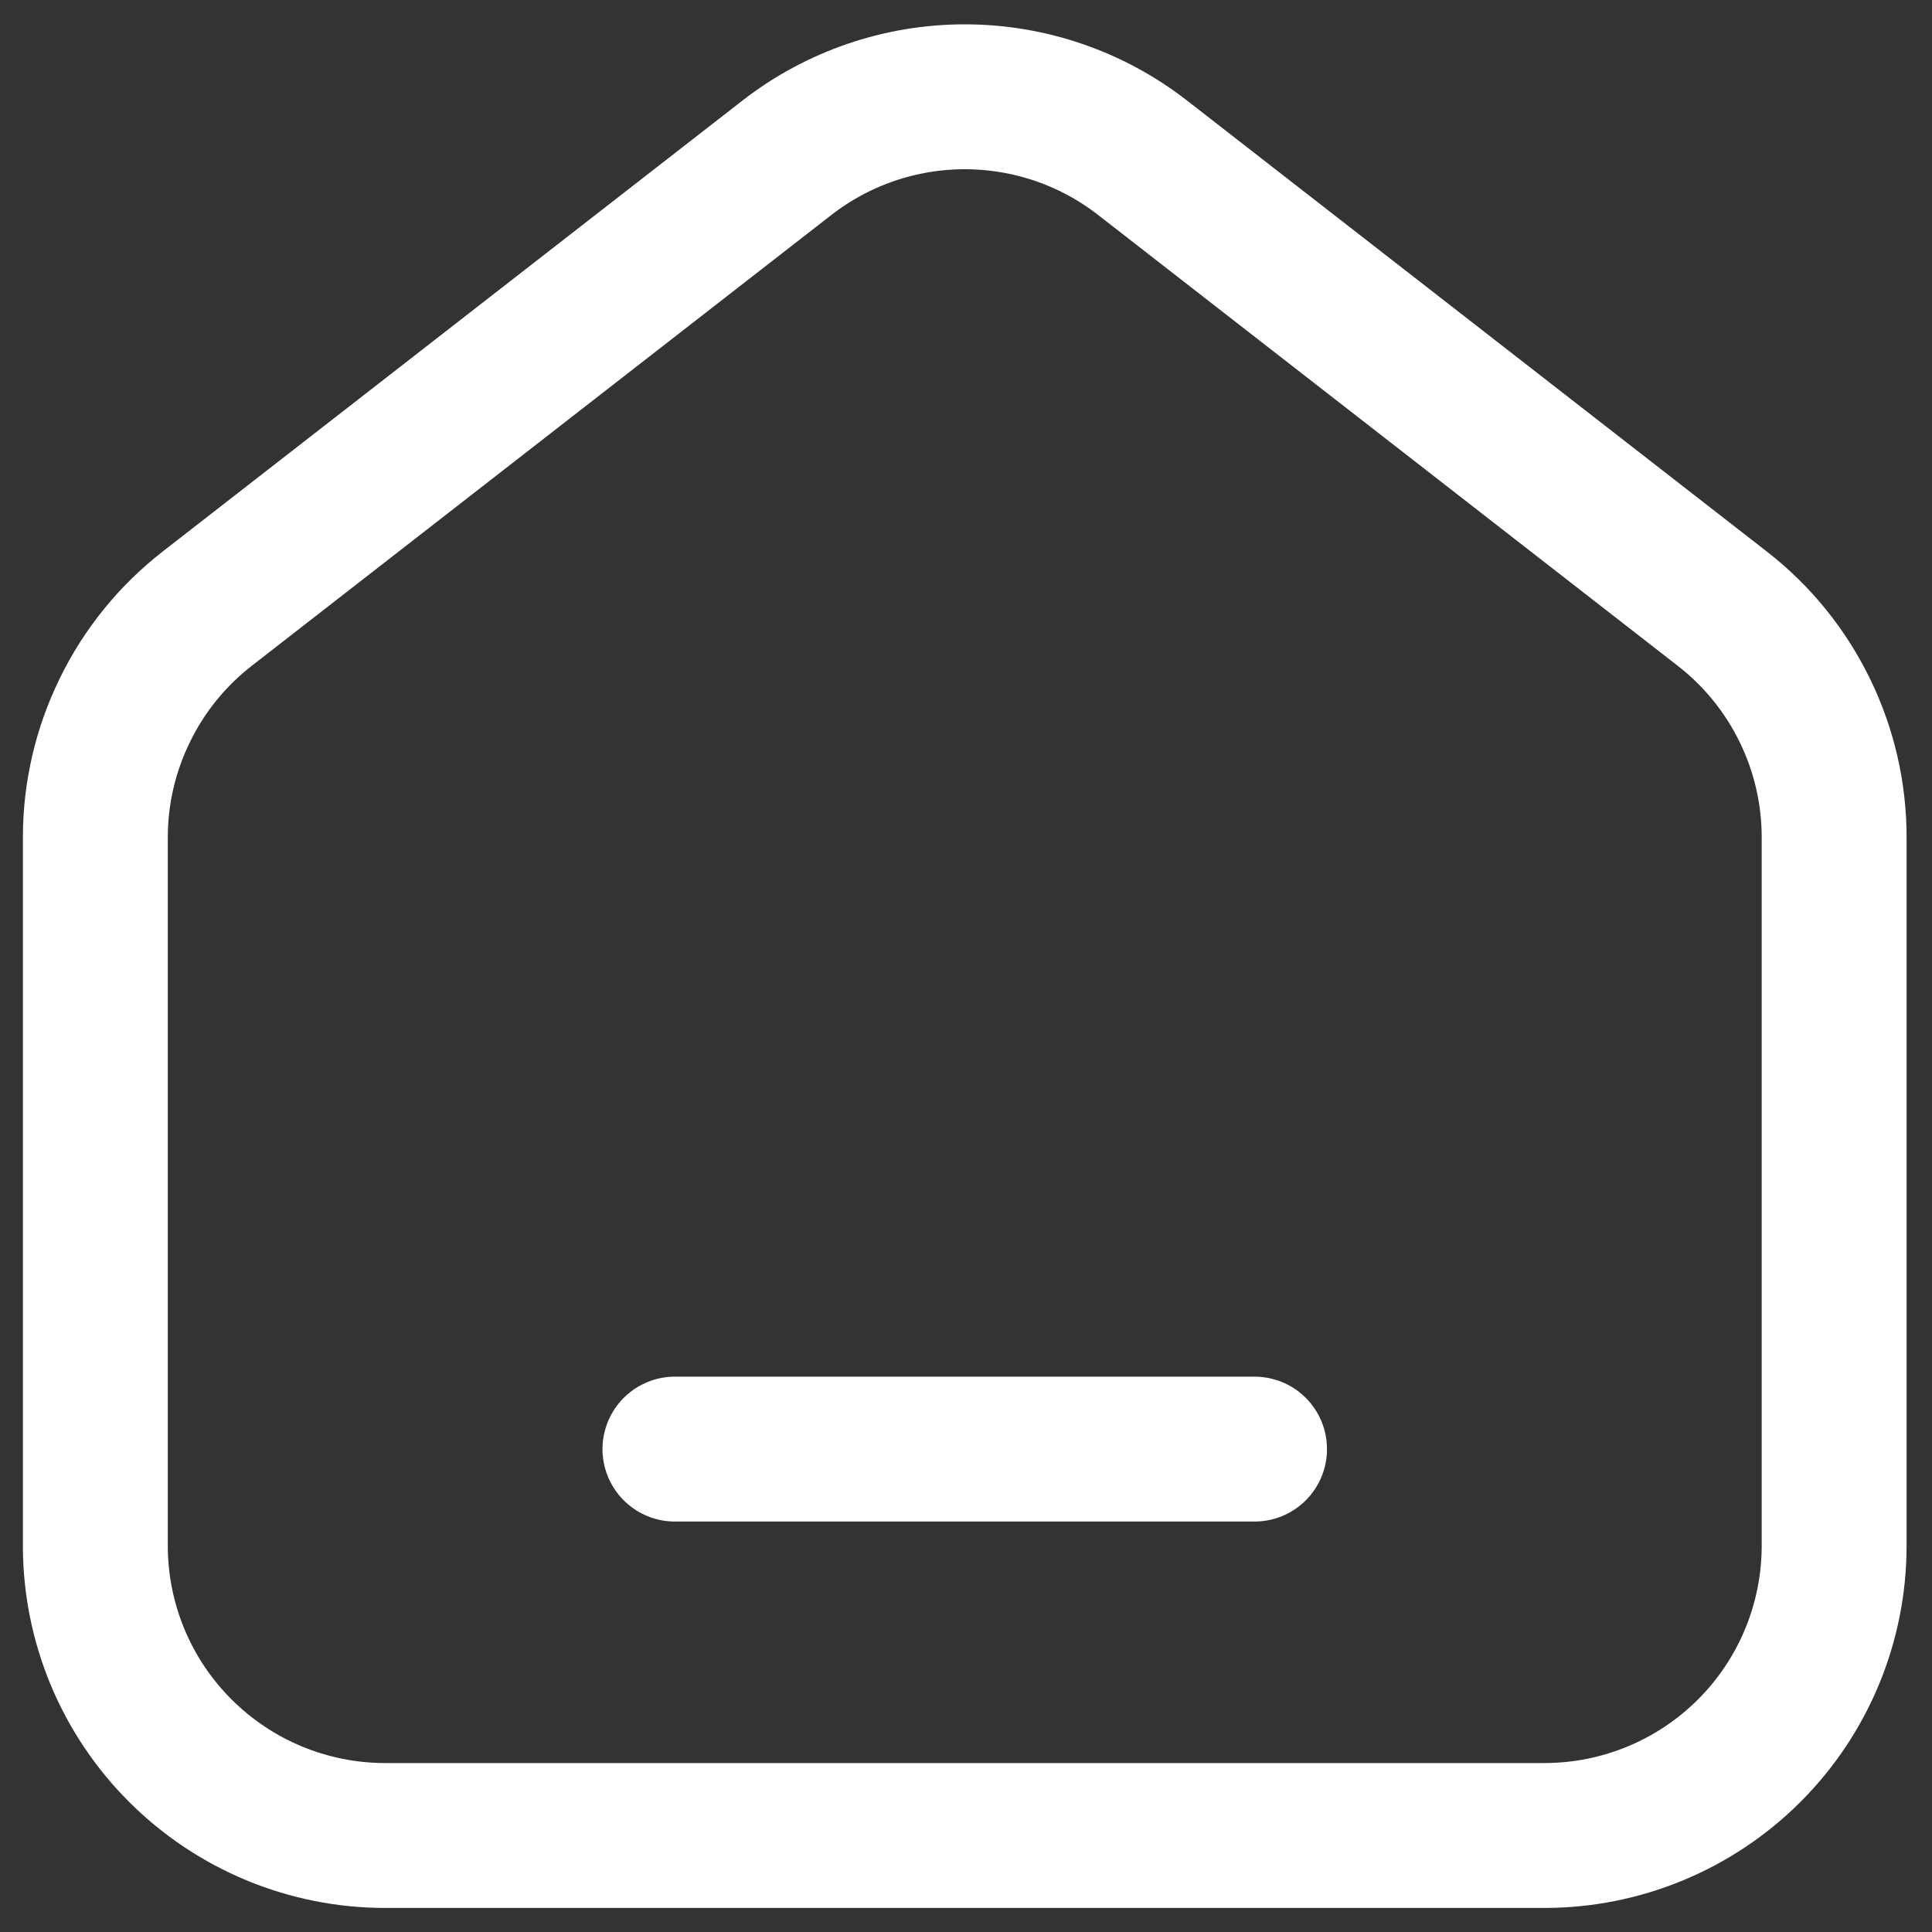
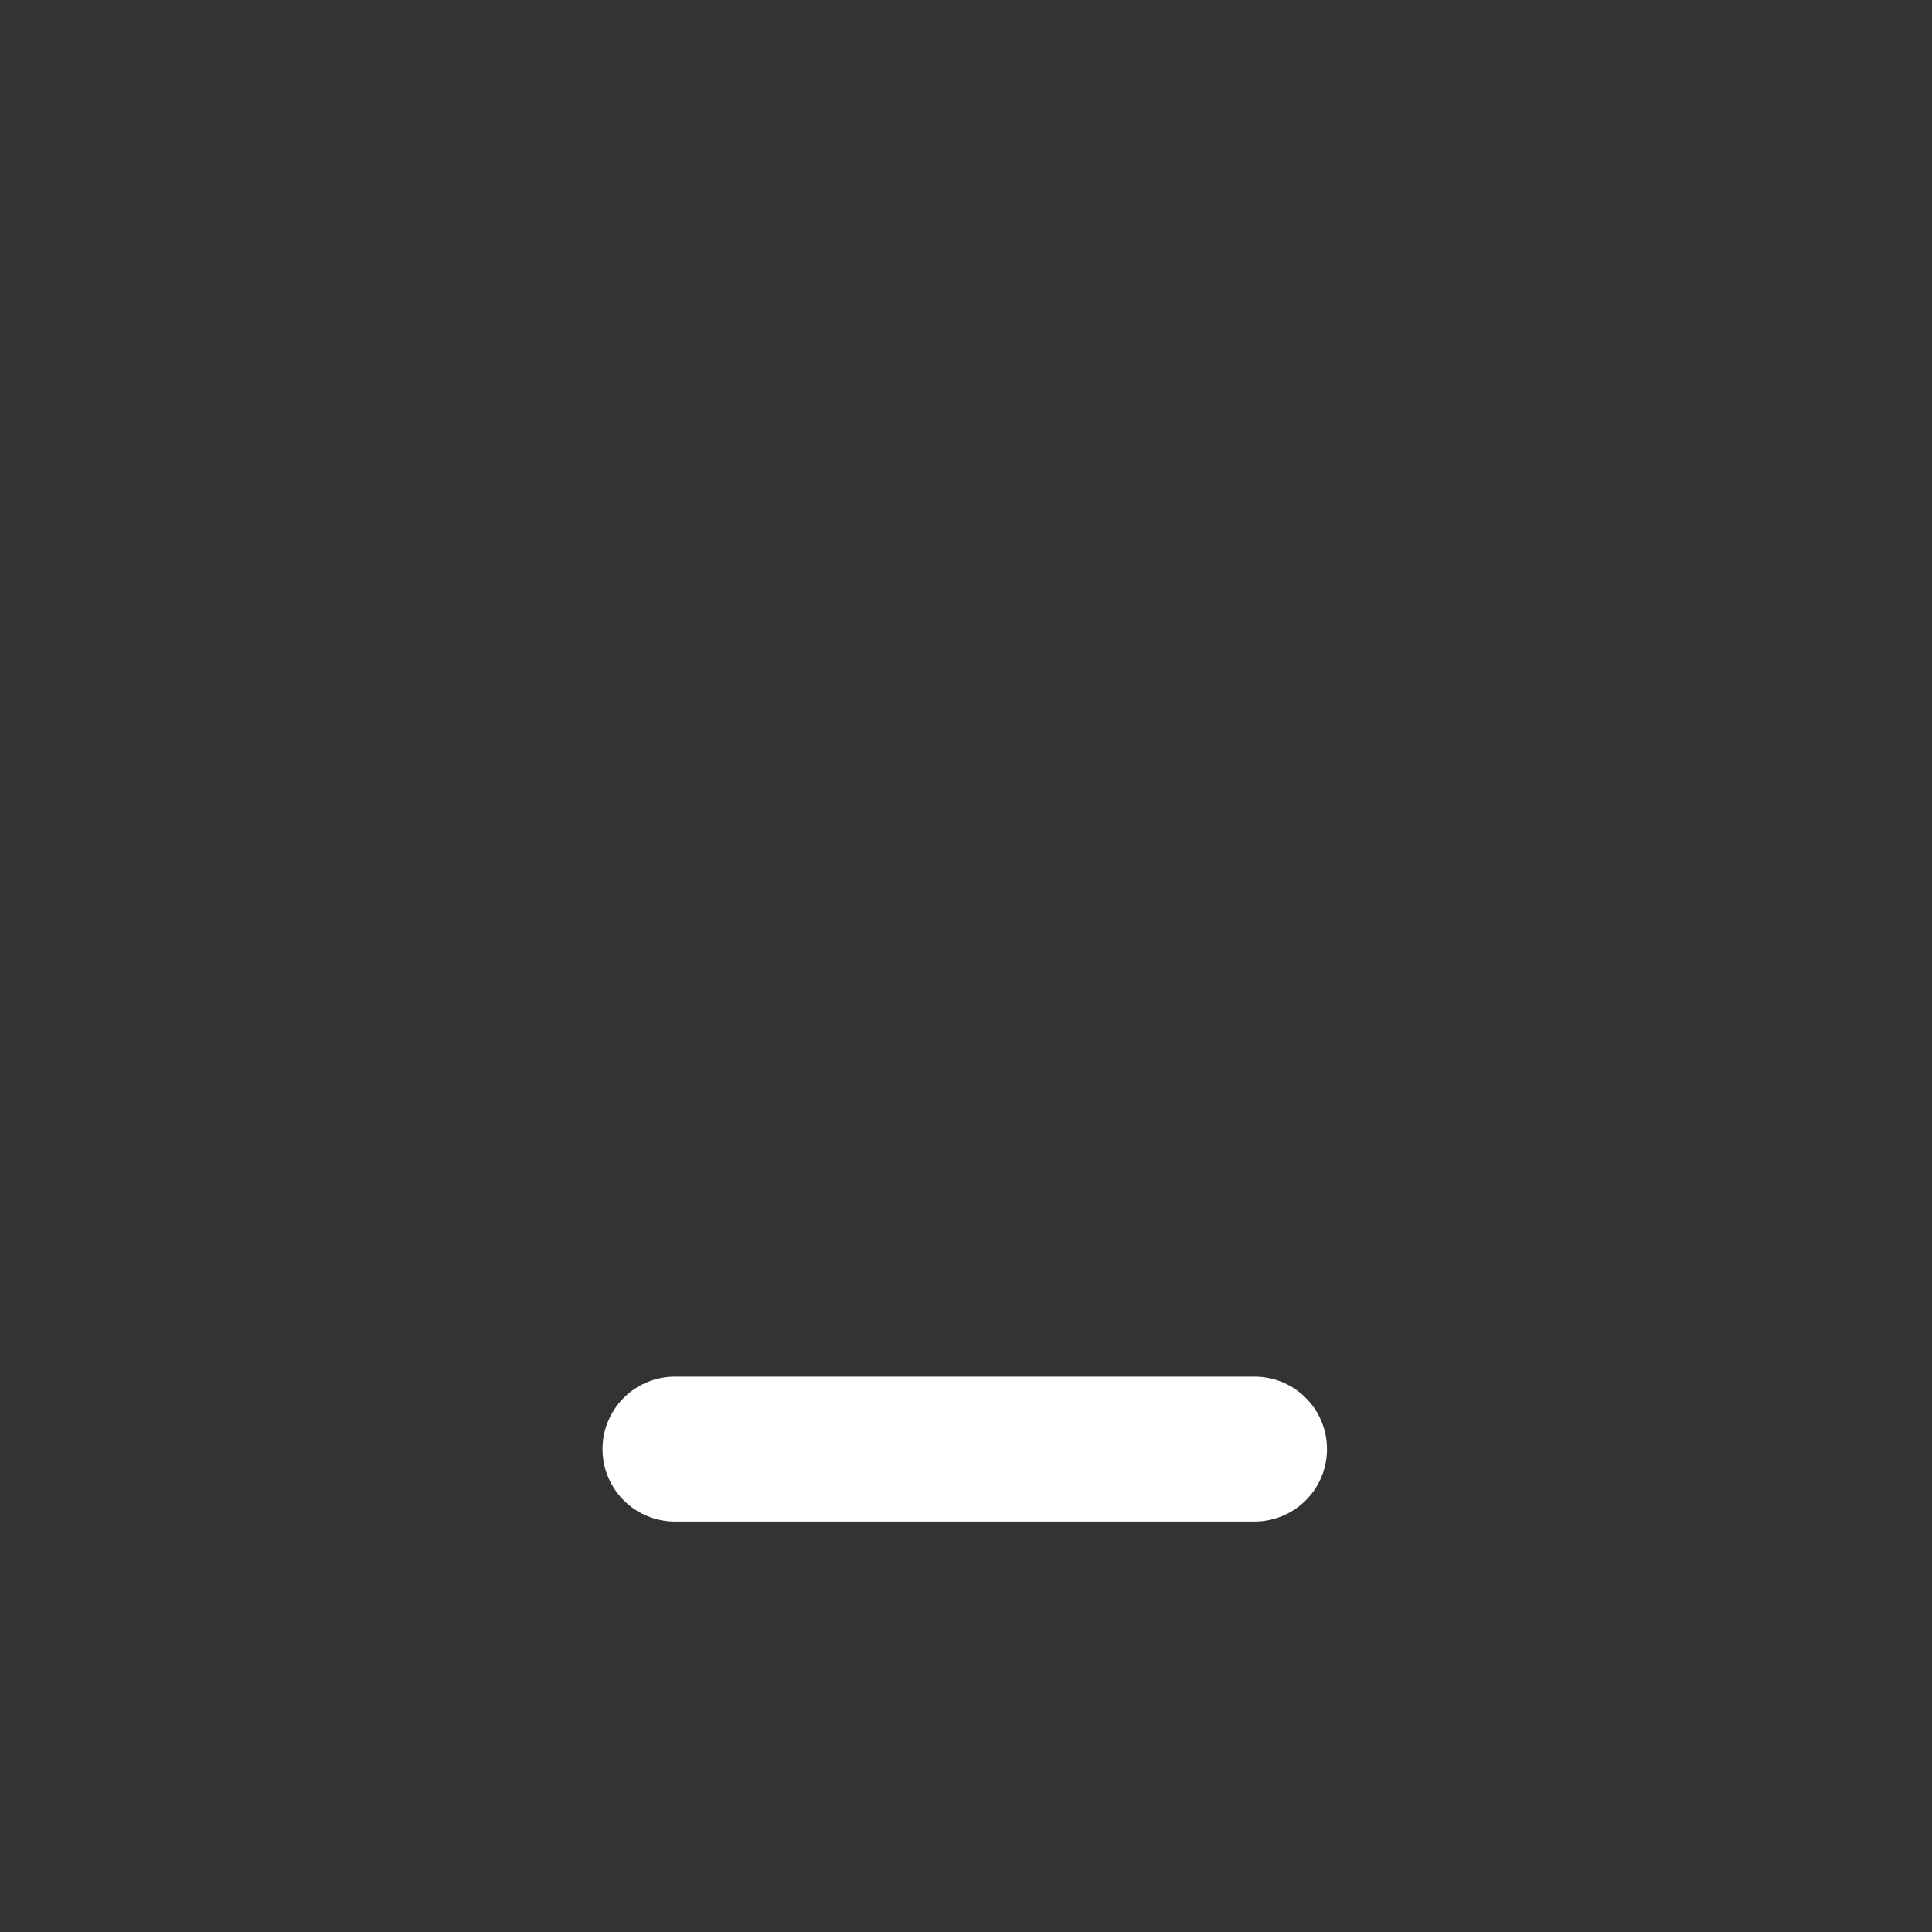
<svg xmlns="http://www.w3.org/2000/svg" width="20" height="20" viewBox="0 0 20 20" fill="none">
  <rect x="0" y="0" width="20" height="20" fill="#333333" stroke="none" />
  <g id="Group">
    <g id="Group_2">
-       <path id="Path" d="M17.829 6.301L11.829 1.634C11.303 1.224 10.655 1.002 9.987 1.002C9.32 1.002 8.672 1.224 8.145 1.634L2.145 6.301C1.785 6.581 1.493 6.94 1.293 7.351C1.092 7.761 0.987 8.211 0.987 8.668L0.987 16.001C0.987 16.797 1.303 17.56 1.866 18.122C2.429 18.685 3.192 19.001 3.987 19.001H15.987C16.783 19.001 17.546 18.685 18.109 18.122C18.671 17.56 18.987 16.797 18.987 16.001V8.668C18.987 8.211 18.883 7.761 18.682 7.351C18.481 6.94 18.19 6.581 17.829 6.301Z" stroke="white" stroke-width="1.5" stroke-miterlimit="10" />
      <path id="Path_2" d="M6.987 15.001H12.987" stroke="white" stroke-width="1.5" stroke-miterlimit="10" stroke-linecap="round" stroke-linejoin="round" />
    </g>
  </g>
</svg>